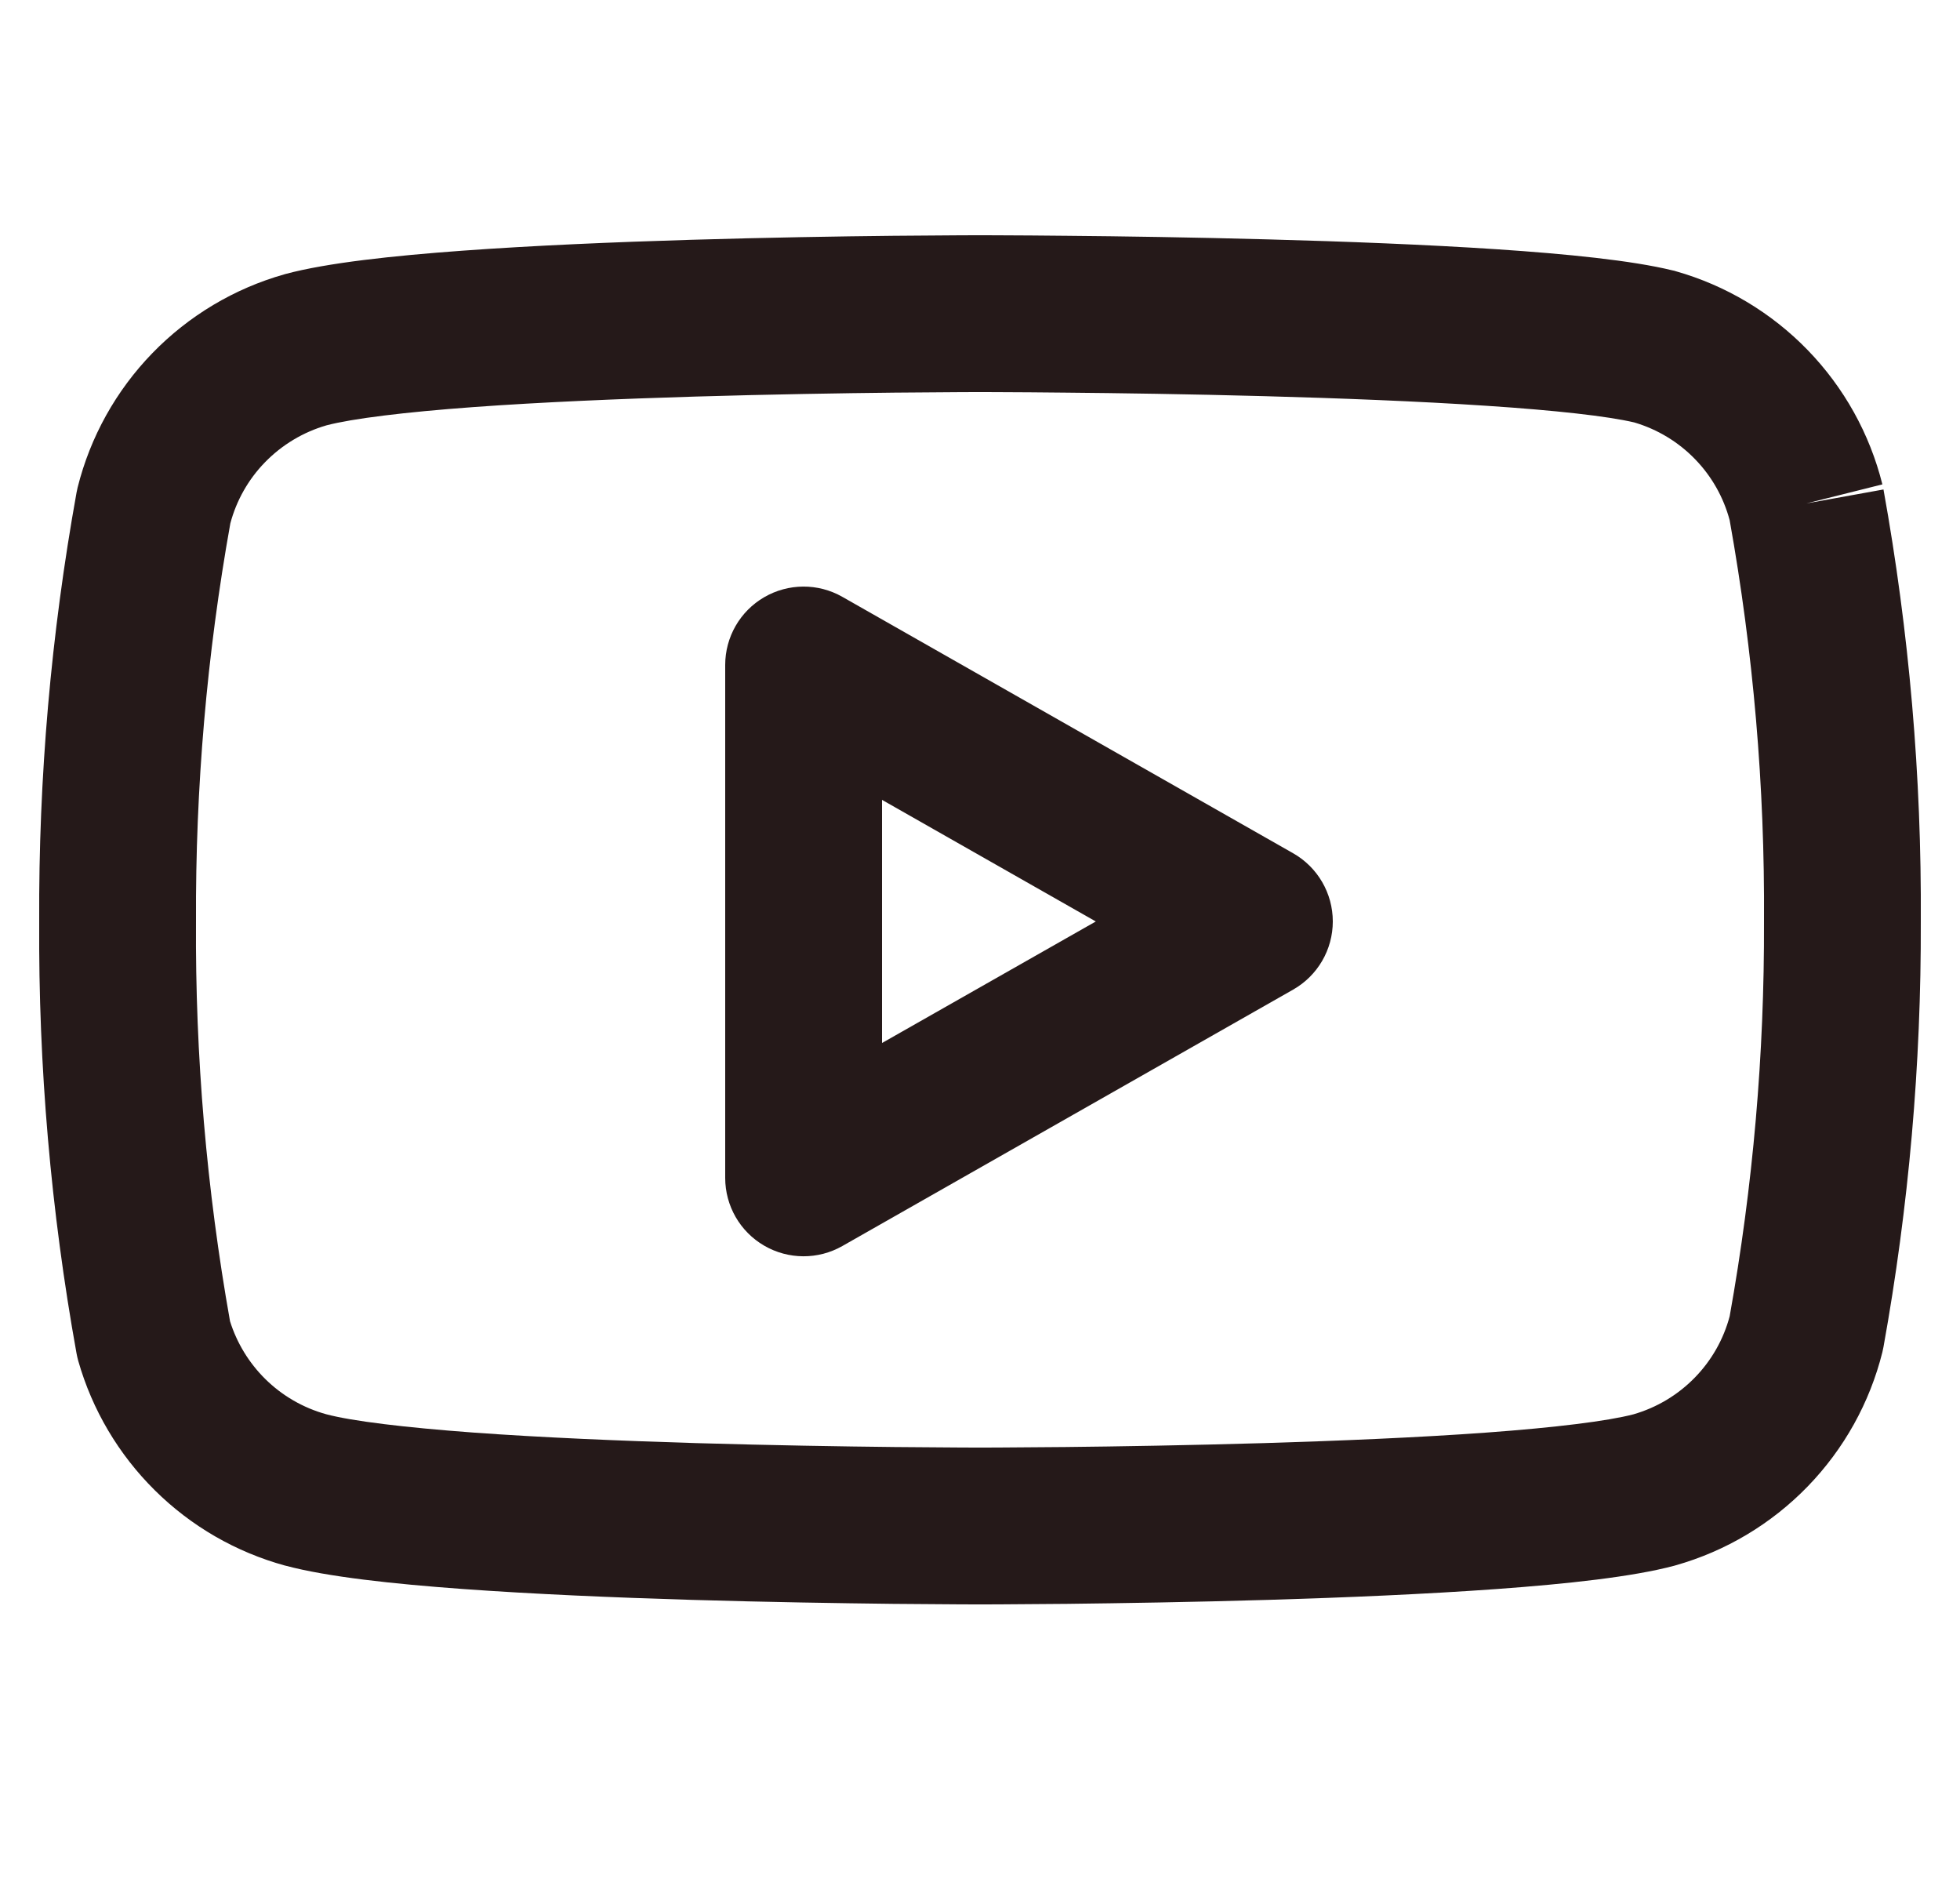
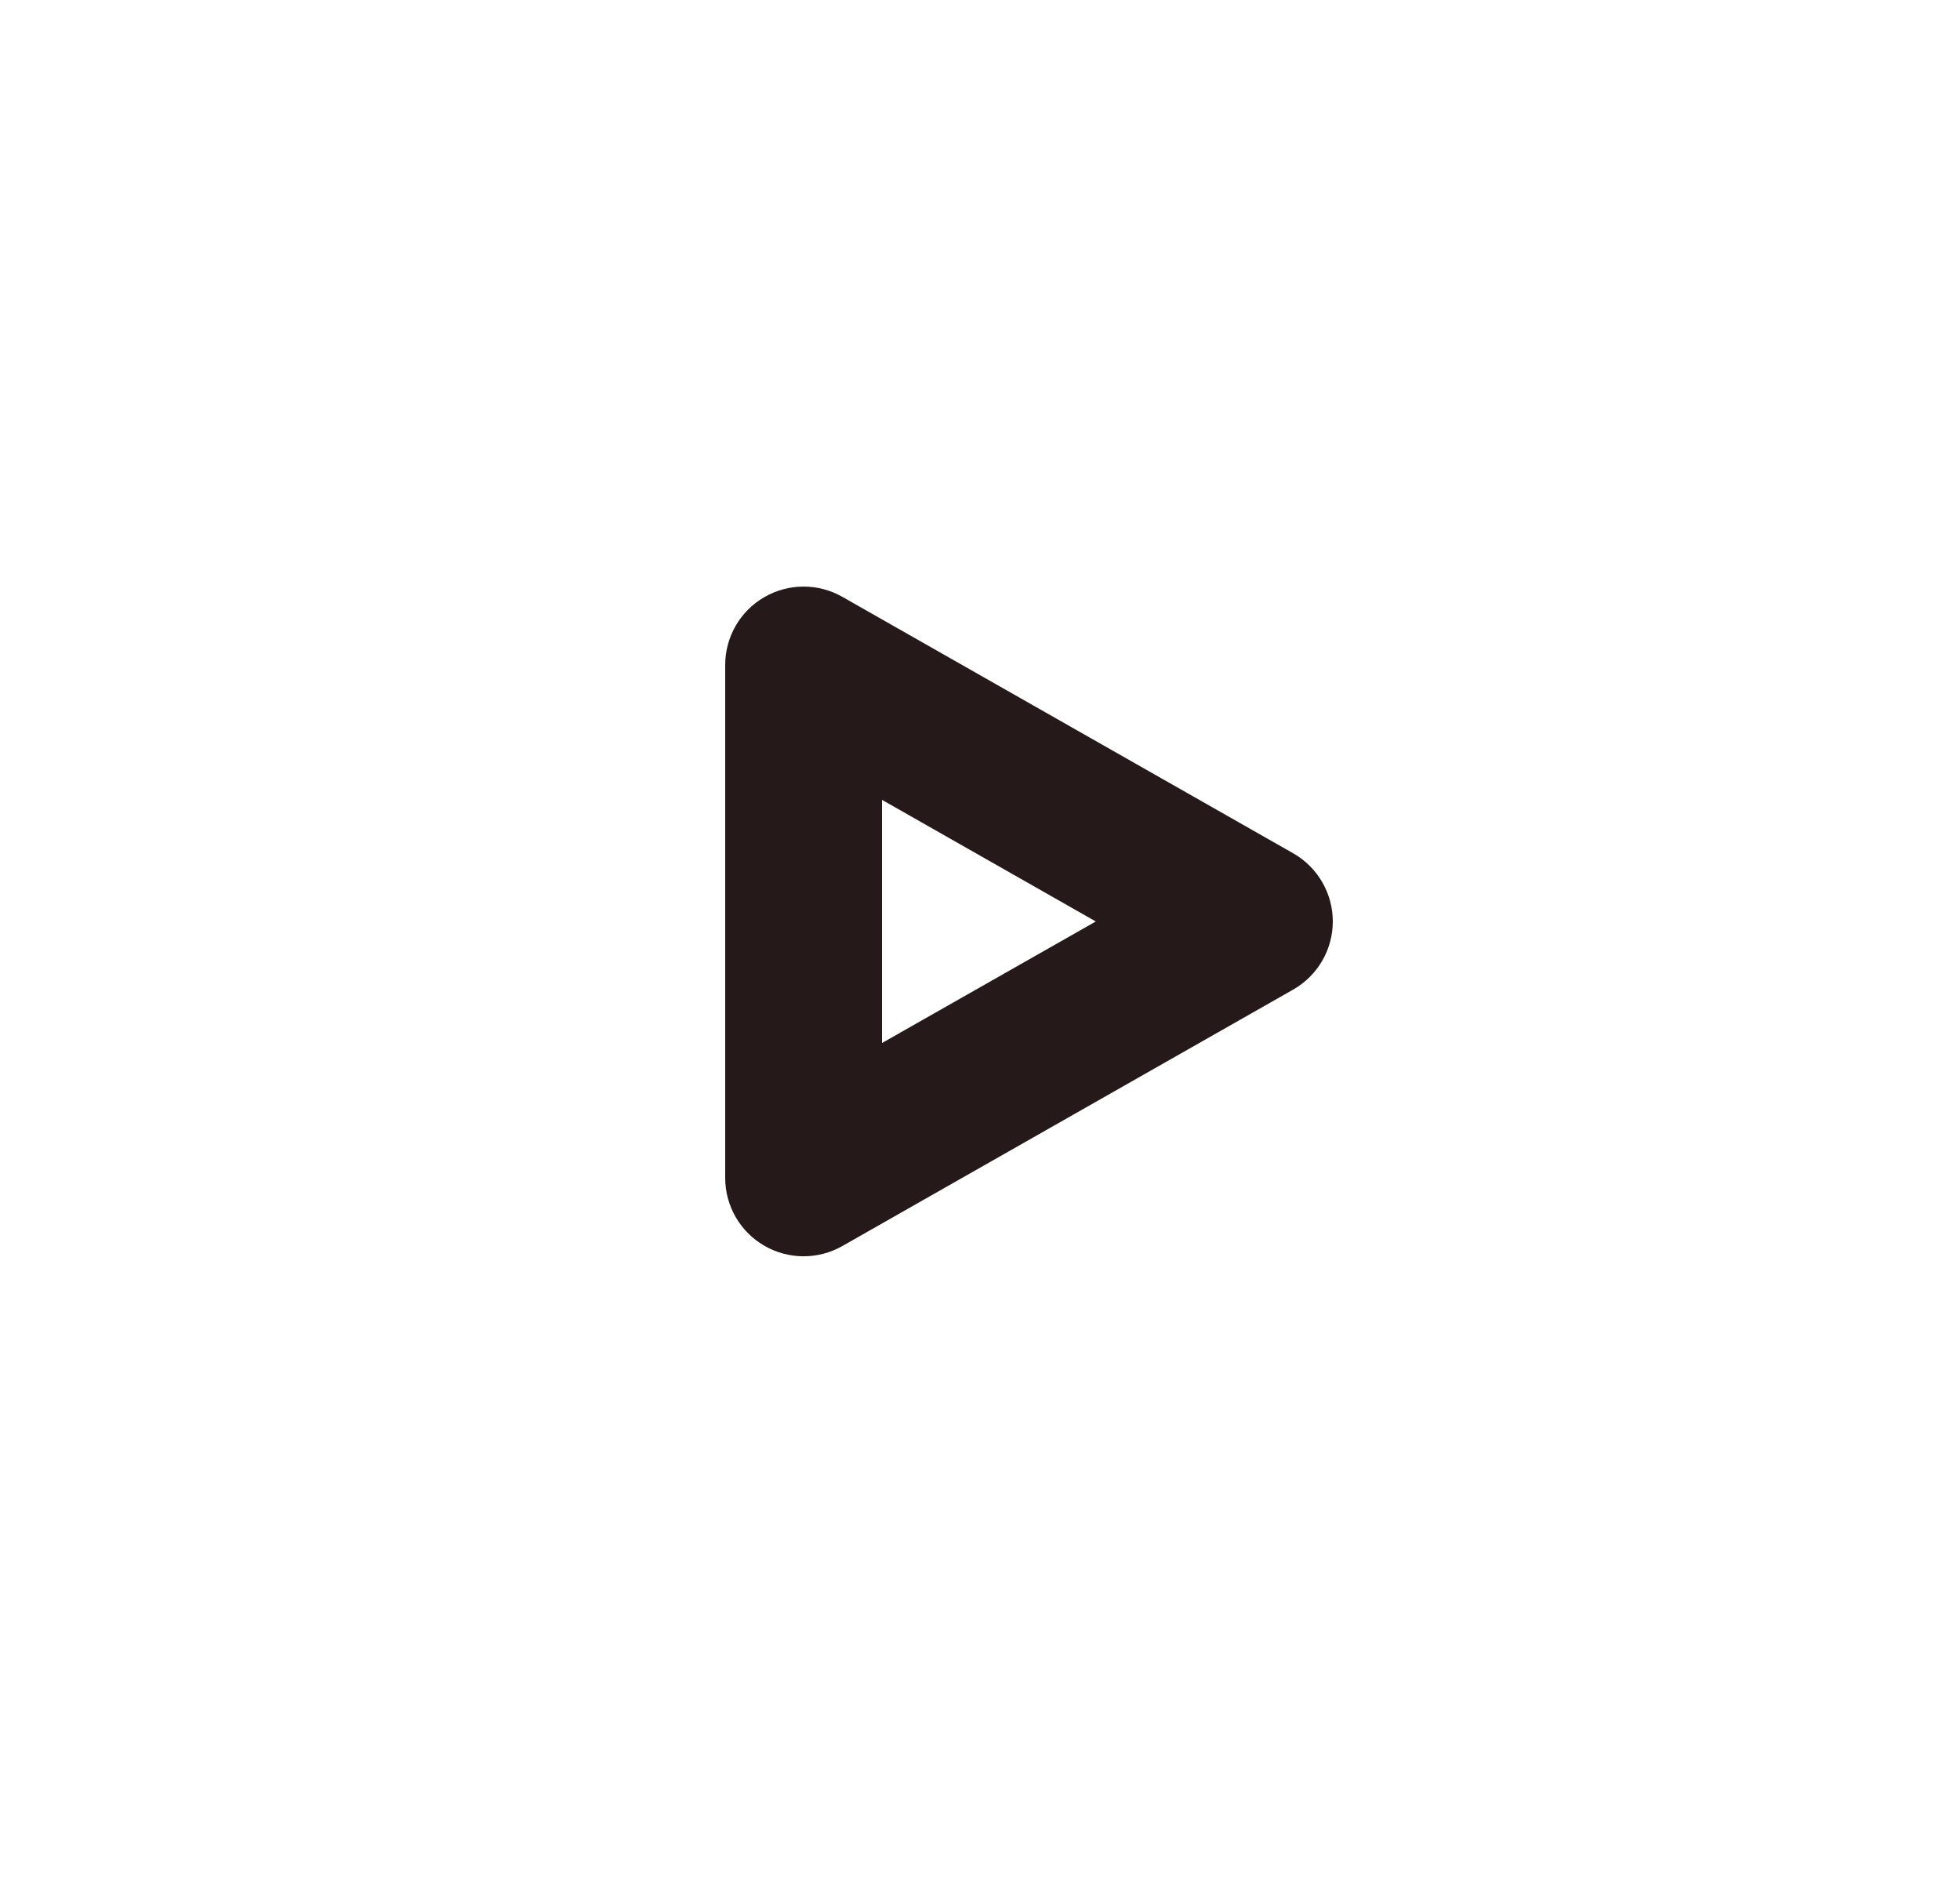
<svg xmlns="http://www.w3.org/2000/svg" width="25" height="24" viewBox="0 0 25 24" fill="none">
  <g clip-path="url(#clip0_1423_4656)">
-     <path fill-rule="evenodd" clip-rule="evenodd" d="M12.5 3C12.5 3 12.5 3 12.5 4L12.5 5L12.425 5C12.374 5 12.301 5 12.206 5.001C12.016 5.002 11.742 5.004 11.409 5.007C10.741 5.014 9.834 5.029 8.875 5.057C7.914 5.086 6.909 5.128 6.042 5.191C5.154 5.256 4.494 5.338 4.165 5.424C3.867 5.51 3.596 5.673 3.379 5.896C3.168 6.113 3.016 6.381 2.938 6.674C2.638 8.347 2.492 10.045 2.5 11.745L2.5 11.756C2.489 13.463 2.635 15.168 2.934 16.849C3.021 17.126 3.175 17.379 3.382 17.584C3.598 17.798 3.867 17.954 4.161 18.035C4.488 18.122 5.15 18.203 6.042 18.269C6.909 18.332 7.914 18.374 8.875 18.403C9.834 18.431 10.741 18.446 11.409 18.453C11.742 18.456 12.016 18.458 12.206 18.459C12.301 18.46 12.374 18.46 12.425 18.46H12.575C12.626 18.46 12.699 18.46 12.794 18.459C12.984 18.458 13.258 18.456 13.591 18.453C14.259 18.446 15.166 18.431 16.125 18.403C17.086 18.374 18.091 18.332 18.958 18.269C19.846 18.204 20.506 18.122 20.835 18.036C21.133 17.95 21.404 17.788 21.621 17.564C21.832 17.347 21.984 17.079 22.062 16.786C22.36 15.125 22.506 13.441 22.5 11.754L22.5 11.744C22.511 10.031 22.364 8.32 22.062 6.634C21.984 6.341 21.832 6.073 21.621 5.856C21.407 5.635 21.14 5.474 20.845 5.387C20.505 5.307 19.843 5.233 18.964 5.175C18.096 5.117 17.089 5.078 16.128 5.052C15.168 5.026 14.26 5.013 13.592 5.007C13.258 5.003 12.985 5.002 12.795 5.001L12.576 5L12.5 5L12.5 4C12.5 3 12.5 3 12.5 3L12.58 3C12.631 3 12.707 3 12.803 3.001C12.996 3.002 13.274 3.003 13.612 3.007C14.287 3.013 15.207 3.026 16.182 3.053C17.156 3.079 18.192 3.119 19.097 3.179C19.977 3.238 20.811 3.32 21.337 3.449C21.349 3.451 21.361 3.454 21.372 3.458C22.012 3.639 22.593 3.986 23.056 4.463C23.52 4.941 23.849 5.532 24.01 6.177L23.04 6.42L24.024 6.242C24.352 8.06 24.511 9.904 24.5 11.751C24.506 13.571 24.347 15.387 24.024 17.177C24.02 17.199 24.015 17.221 24.01 17.243C23.849 17.888 23.52 18.479 23.056 18.957C22.593 19.434 22.012 19.781 21.372 19.962L21.358 19.966C20.825 20.109 19.983 20.199 19.103 20.263C18.196 20.329 17.159 20.373 16.185 20.402C15.209 20.431 14.289 20.445 13.613 20.453C13.274 20.456 12.997 20.458 12.804 20.459C12.707 20.459 12.632 20.46 12.58 20.46L12.5 20.46L12.42 20.46C12.368 20.46 12.293 20.459 12.196 20.459C12.003 20.458 11.726 20.456 11.387 20.453C10.711 20.445 9.791 20.431 8.815 20.402C7.841 20.373 6.804 20.329 5.897 20.263C5.017 20.199 4.175 20.109 3.642 19.966L3.636 19.965C3.009 19.793 2.437 19.463 1.975 19.005C1.513 18.548 1.176 17.979 0.998 17.354C0.989 17.322 0.982 17.29 0.976 17.258C0.648 15.44 0.489 13.596 0.5 11.749C0.491 9.916 0.651 8.086 0.976 6.283C0.98 6.261 0.985 6.239 0.99 6.217C1.151 5.572 1.48 4.981 1.944 4.503C2.407 4.026 2.988 3.679 3.628 3.498L3.642 3.494C4.175 3.351 5.017 3.261 5.897 3.197C6.804 3.131 7.841 3.087 8.815 3.058C9.791 3.029 10.711 3.014 11.387 3.007C11.726 3.004 12.003 3.002 12.196 3.001C12.293 3 12.368 3 12.42 3L12.5 3Z" fill="#251919" />
    <path fill-rule="evenodd" clip-rule="evenodd" d="M9.747 7.616C10.055 7.437 10.435 7.435 10.744 7.611L16.494 10.881C16.807 11.059 17 11.391 17 11.751C17 12.11 16.807 12.442 16.494 12.62L10.744 15.89C10.435 16.066 10.055 16.064 9.747 15.885C9.439 15.706 9.25 15.377 9.25 15.021V8.48C9.25 8.124 9.439 7.795 9.747 7.616ZM11.25 10.2V13.301L13.977 11.751L11.25 10.2Z" fill="#251919" />
  </g>
  <defs>
    <clipPath id="clip0_1423_4656">
      <rect width="24" height="24" fill="white" transform="translate(0.5)" />
    </clipPath>
  </defs>
</svg>